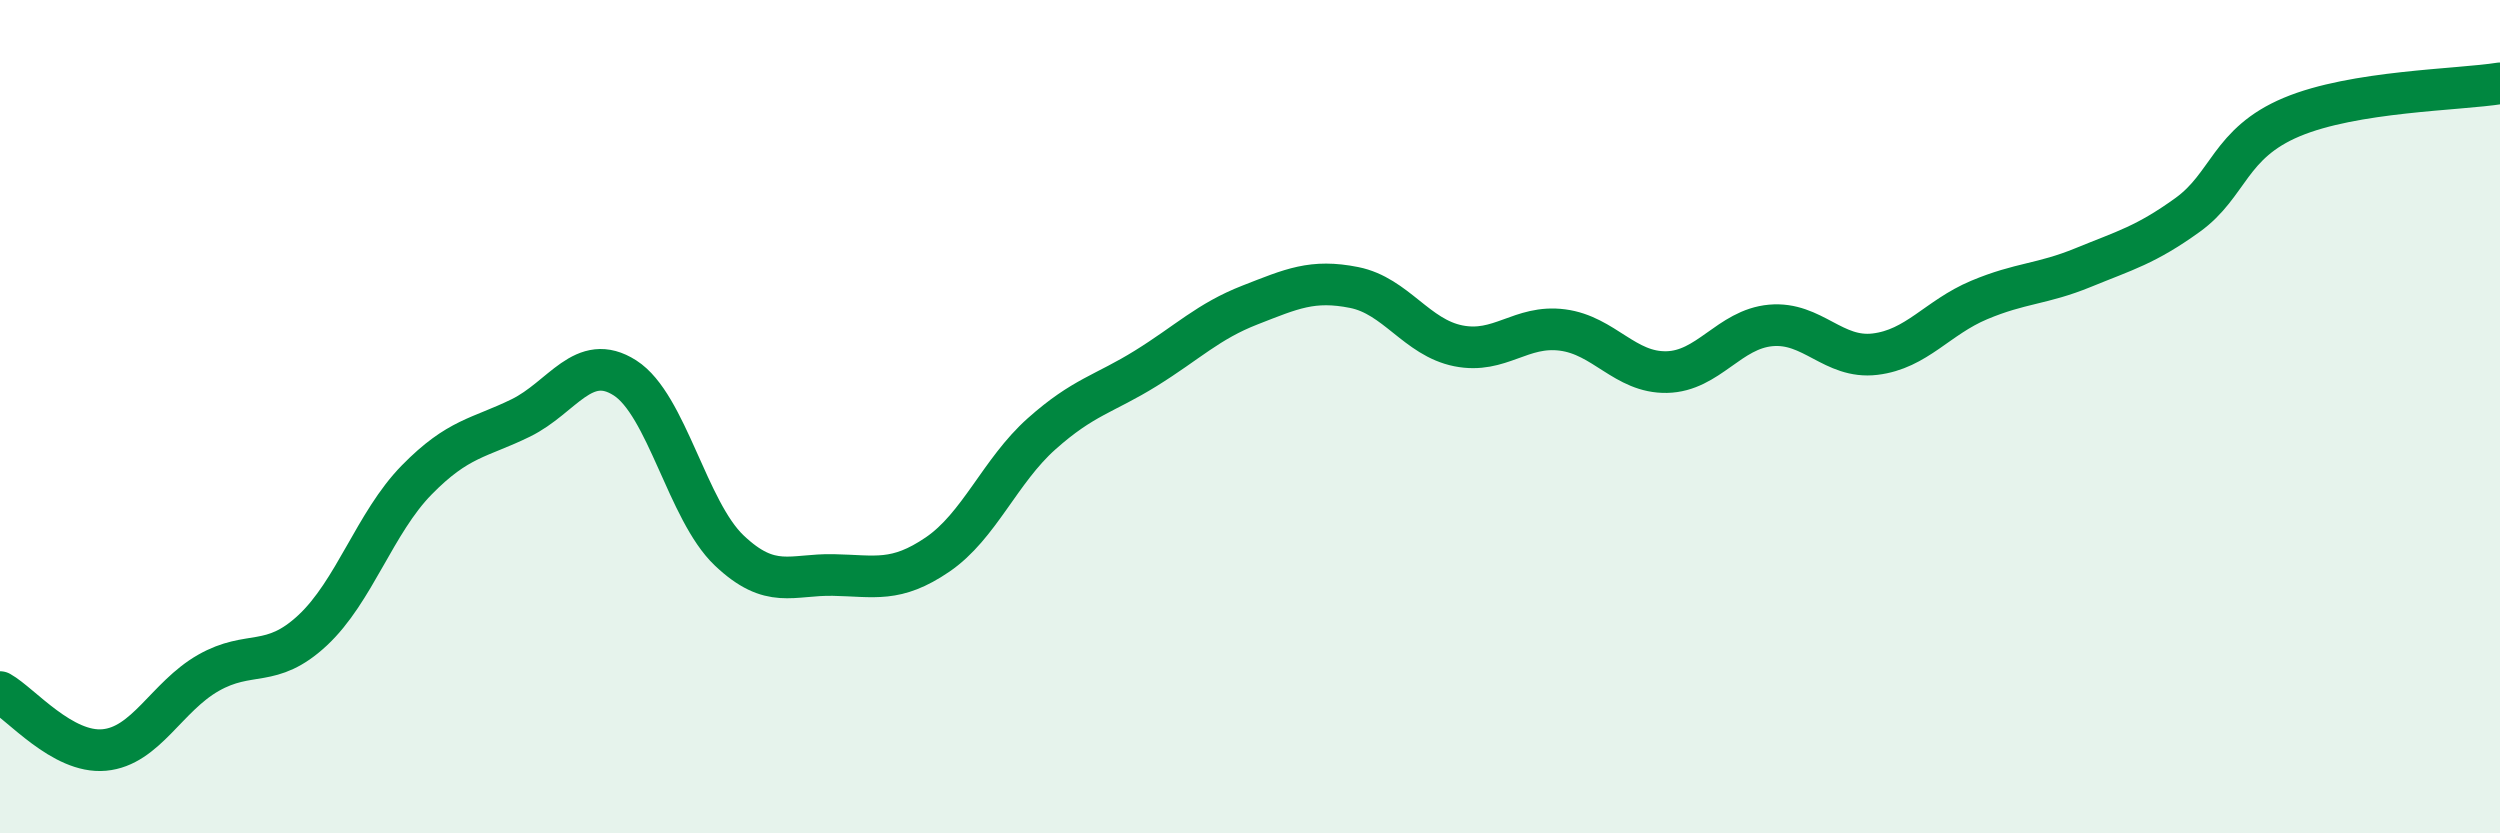
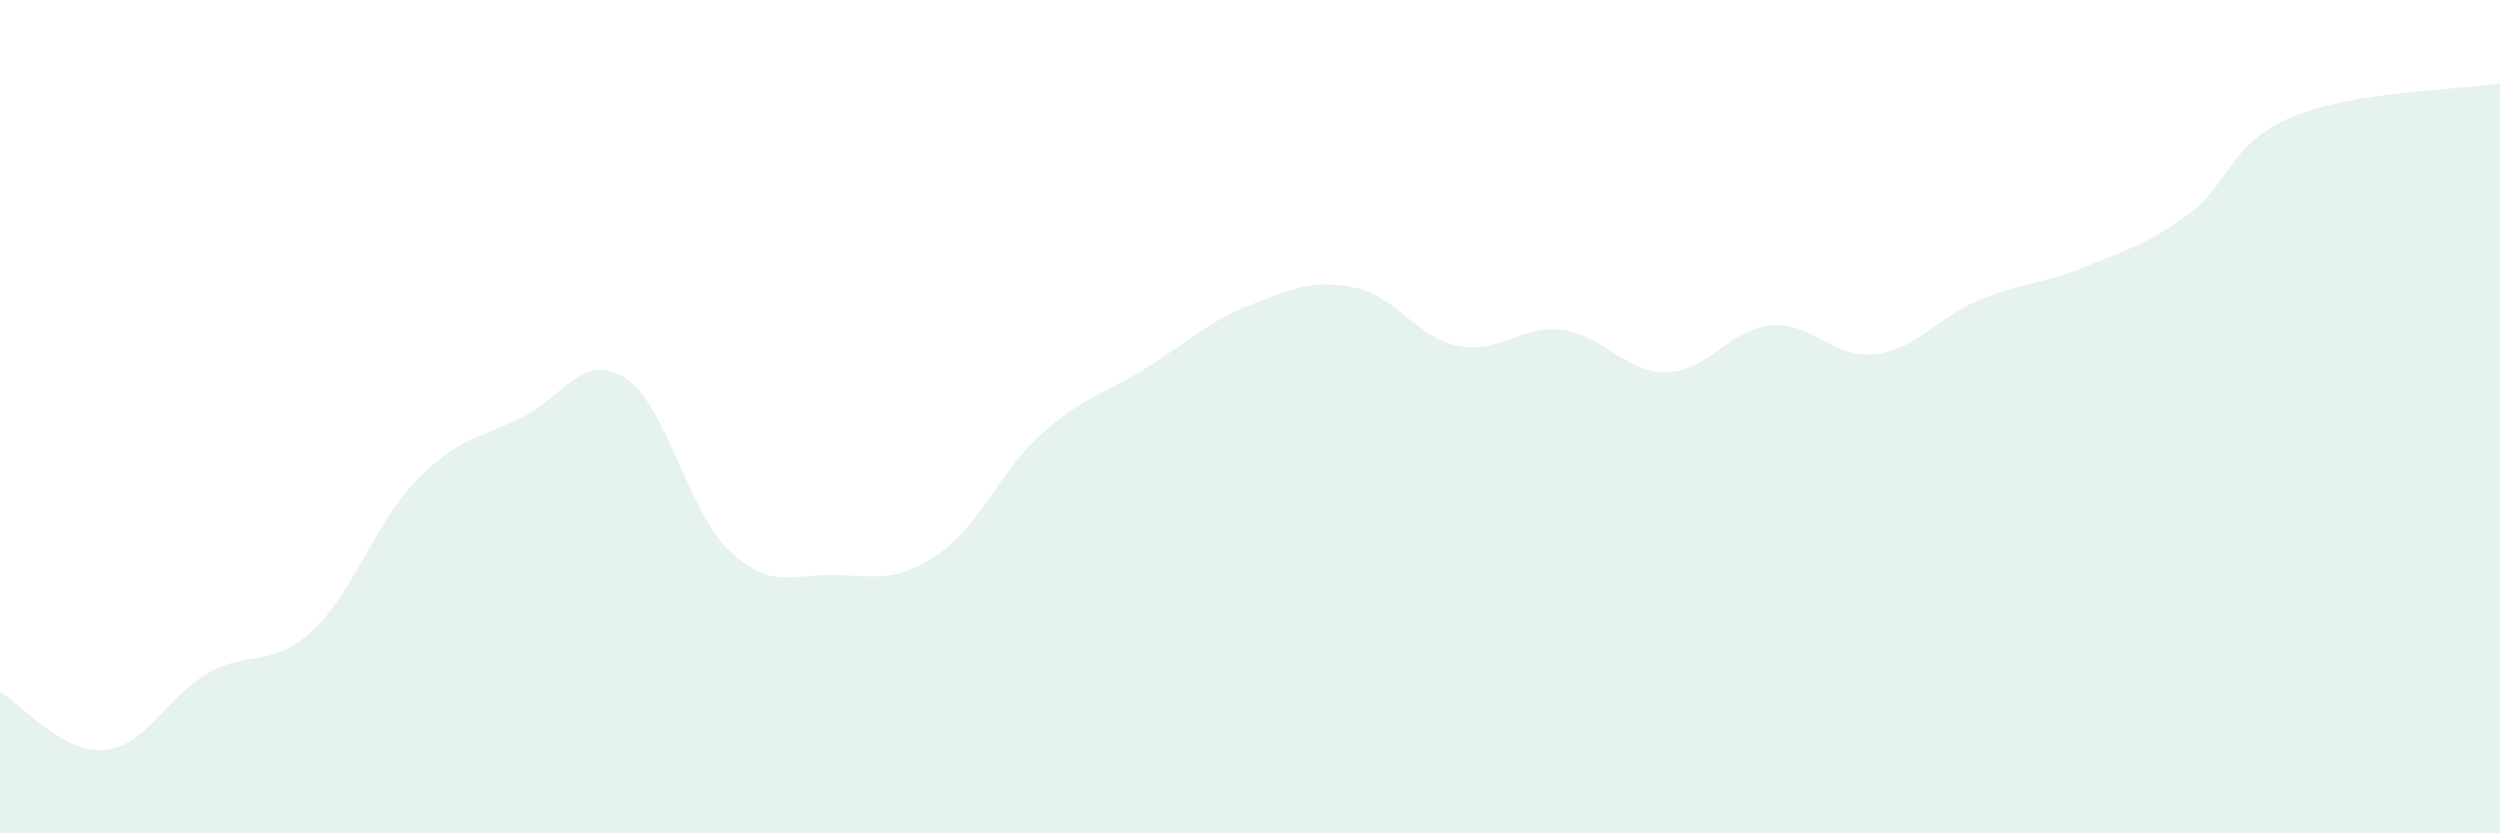
<svg xmlns="http://www.w3.org/2000/svg" width="60" height="20" viewBox="0 0 60 20">
  <path d="M 0,16.61 C 0.5,16.89 1.5,18.09 2.5,18 C 3.5,17.91 4,16.72 5,16.15 C 6,15.58 6.5,16.06 7.5,15.13 C 8.5,14.2 9,12.54 10,11.52 C 11,10.5 11.5,10.52 12.5,10.03 C 13.5,9.54 14,8.43 15,9.07 C 16,9.71 16.5,12.26 17.5,13.21 C 18.5,14.16 19,13.78 20,13.8 C 21,13.82 21.5,13.99 22.5,13.31 C 23.5,12.63 24,11.3 25,10.41 C 26,9.52 26.5,9.46 27.5,8.84 C 28.5,8.22 29,7.71 30,7.32 C 31,6.93 31.5,6.7 32.5,6.9 C 33.5,7.1 34,8.1 35,8.3 C 36,8.5 36.5,7.79 37.5,7.92 C 38.5,8.05 39,8.95 40,8.93 C 41,8.91 41.5,7.9 42.5,7.81 C 43.5,7.72 44,8.62 45,8.5 C 46,8.38 46.5,7.62 47.5,7.2 C 48.5,6.78 49,6.83 50,6.42 C 51,6.01 51.5,5.88 52.5,5.16 C 53.5,4.44 53.5,3.44 55,2.81 C 56.5,2.18 59,2.16 60,2L60 20L0 20Z" fill="#008740" opacity="0.1" stroke-linecap="round" stroke-linejoin="round" />
-   <path d="M 0,16.61 C 0.5,16.89 1.5,18.09 2.5,18 C 3.5,17.91 4,16.72 5,16.15 C 6,15.58 6.5,16.06 7.5,15.13 C 8.5,14.2 9,12.54 10,11.52 C 11,10.5 11.5,10.52 12.5,10.03 C 13.5,9.54 14,8.43 15,9.07 C 16,9.71 16.5,12.26 17.5,13.21 C 18.5,14.16 19,13.78 20,13.8 C 21,13.82 21.5,13.99 22.5,13.31 C 23.5,12.63 24,11.3 25,10.41 C 26,9.52 26.5,9.46 27.5,8.84 C 28.5,8.22 29,7.71 30,7.32 C 31,6.93 31.5,6.7 32.5,6.9 C 33.5,7.1 34,8.1 35,8.3 C 36,8.5 36.5,7.79 37.5,7.92 C 38.5,8.05 39,8.95 40,8.93 C 41,8.91 41.5,7.9 42.5,7.81 C 43.5,7.72 44,8.62 45,8.5 C 46,8.38 46.5,7.62 47.5,7.2 C 48.5,6.78 49,6.83 50,6.42 C 51,6.01 51.5,5.88 52.5,5.16 C 53.5,4.44 53.5,3.44 55,2.81 C 56.5,2.18 59,2.16 60,2" stroke="#008740" stroke-width="1" fill="none" stroke-linecap="round" stroke-linejoin="round" />
</svg>